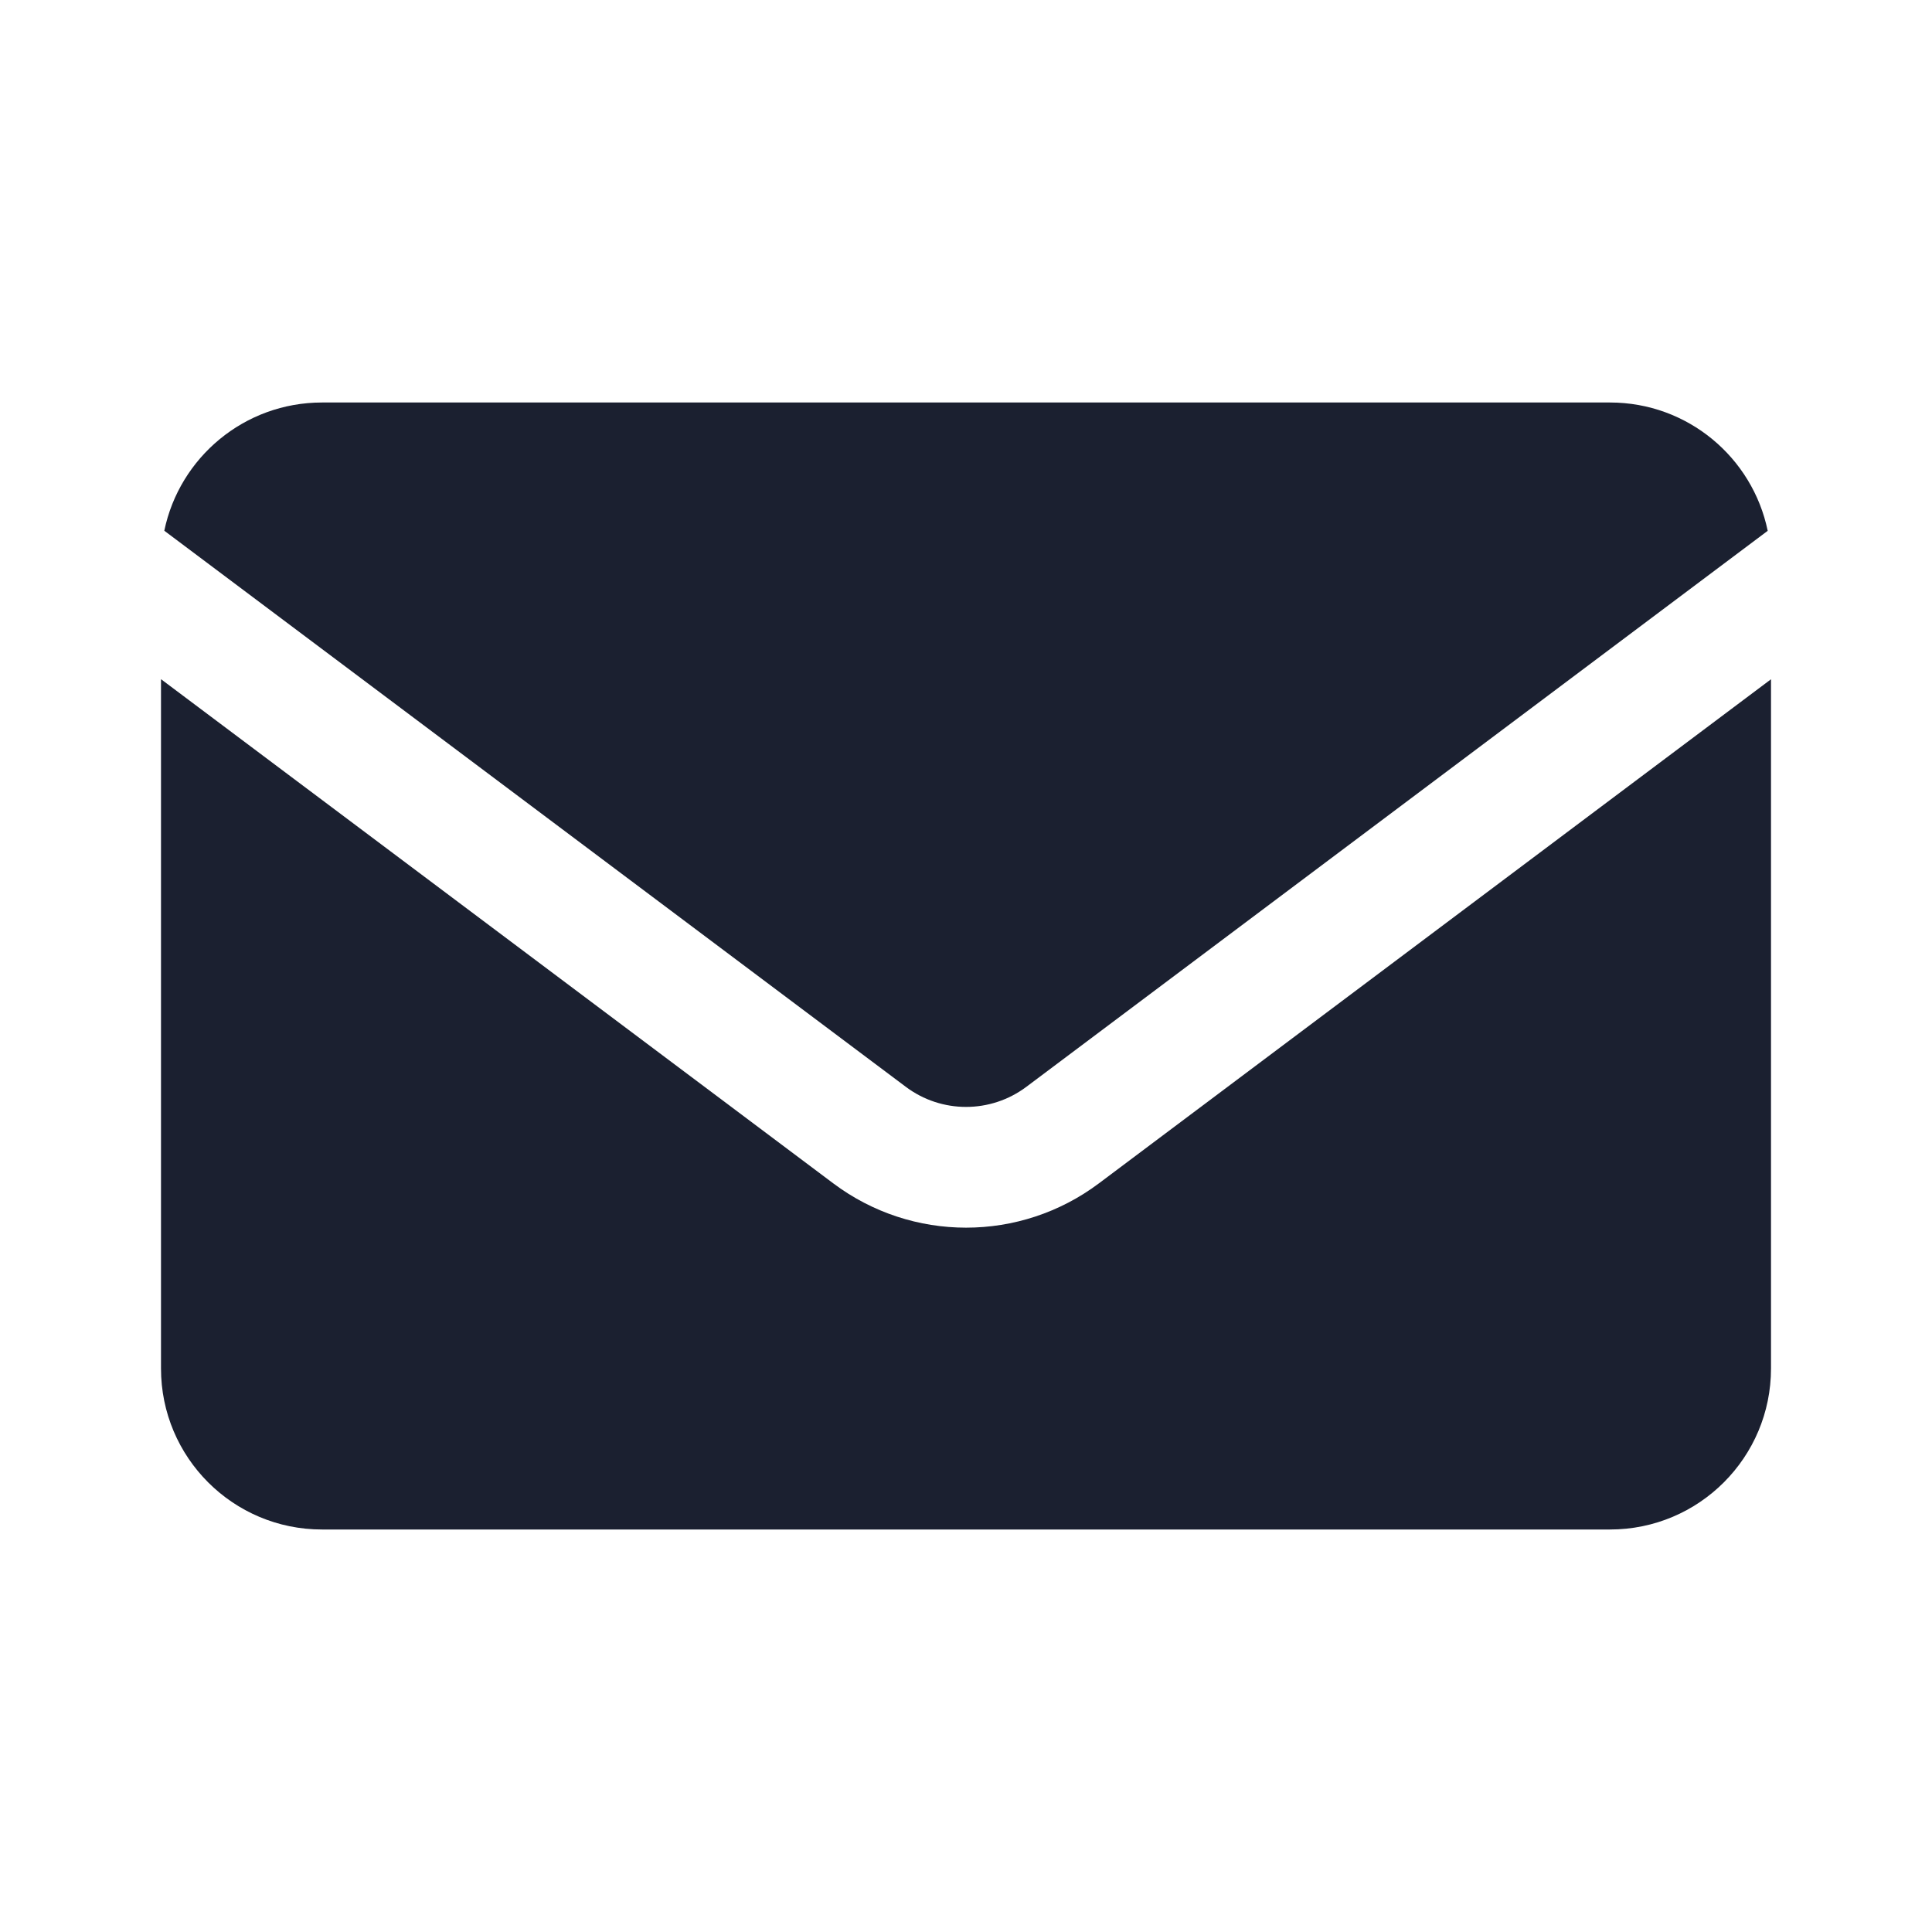
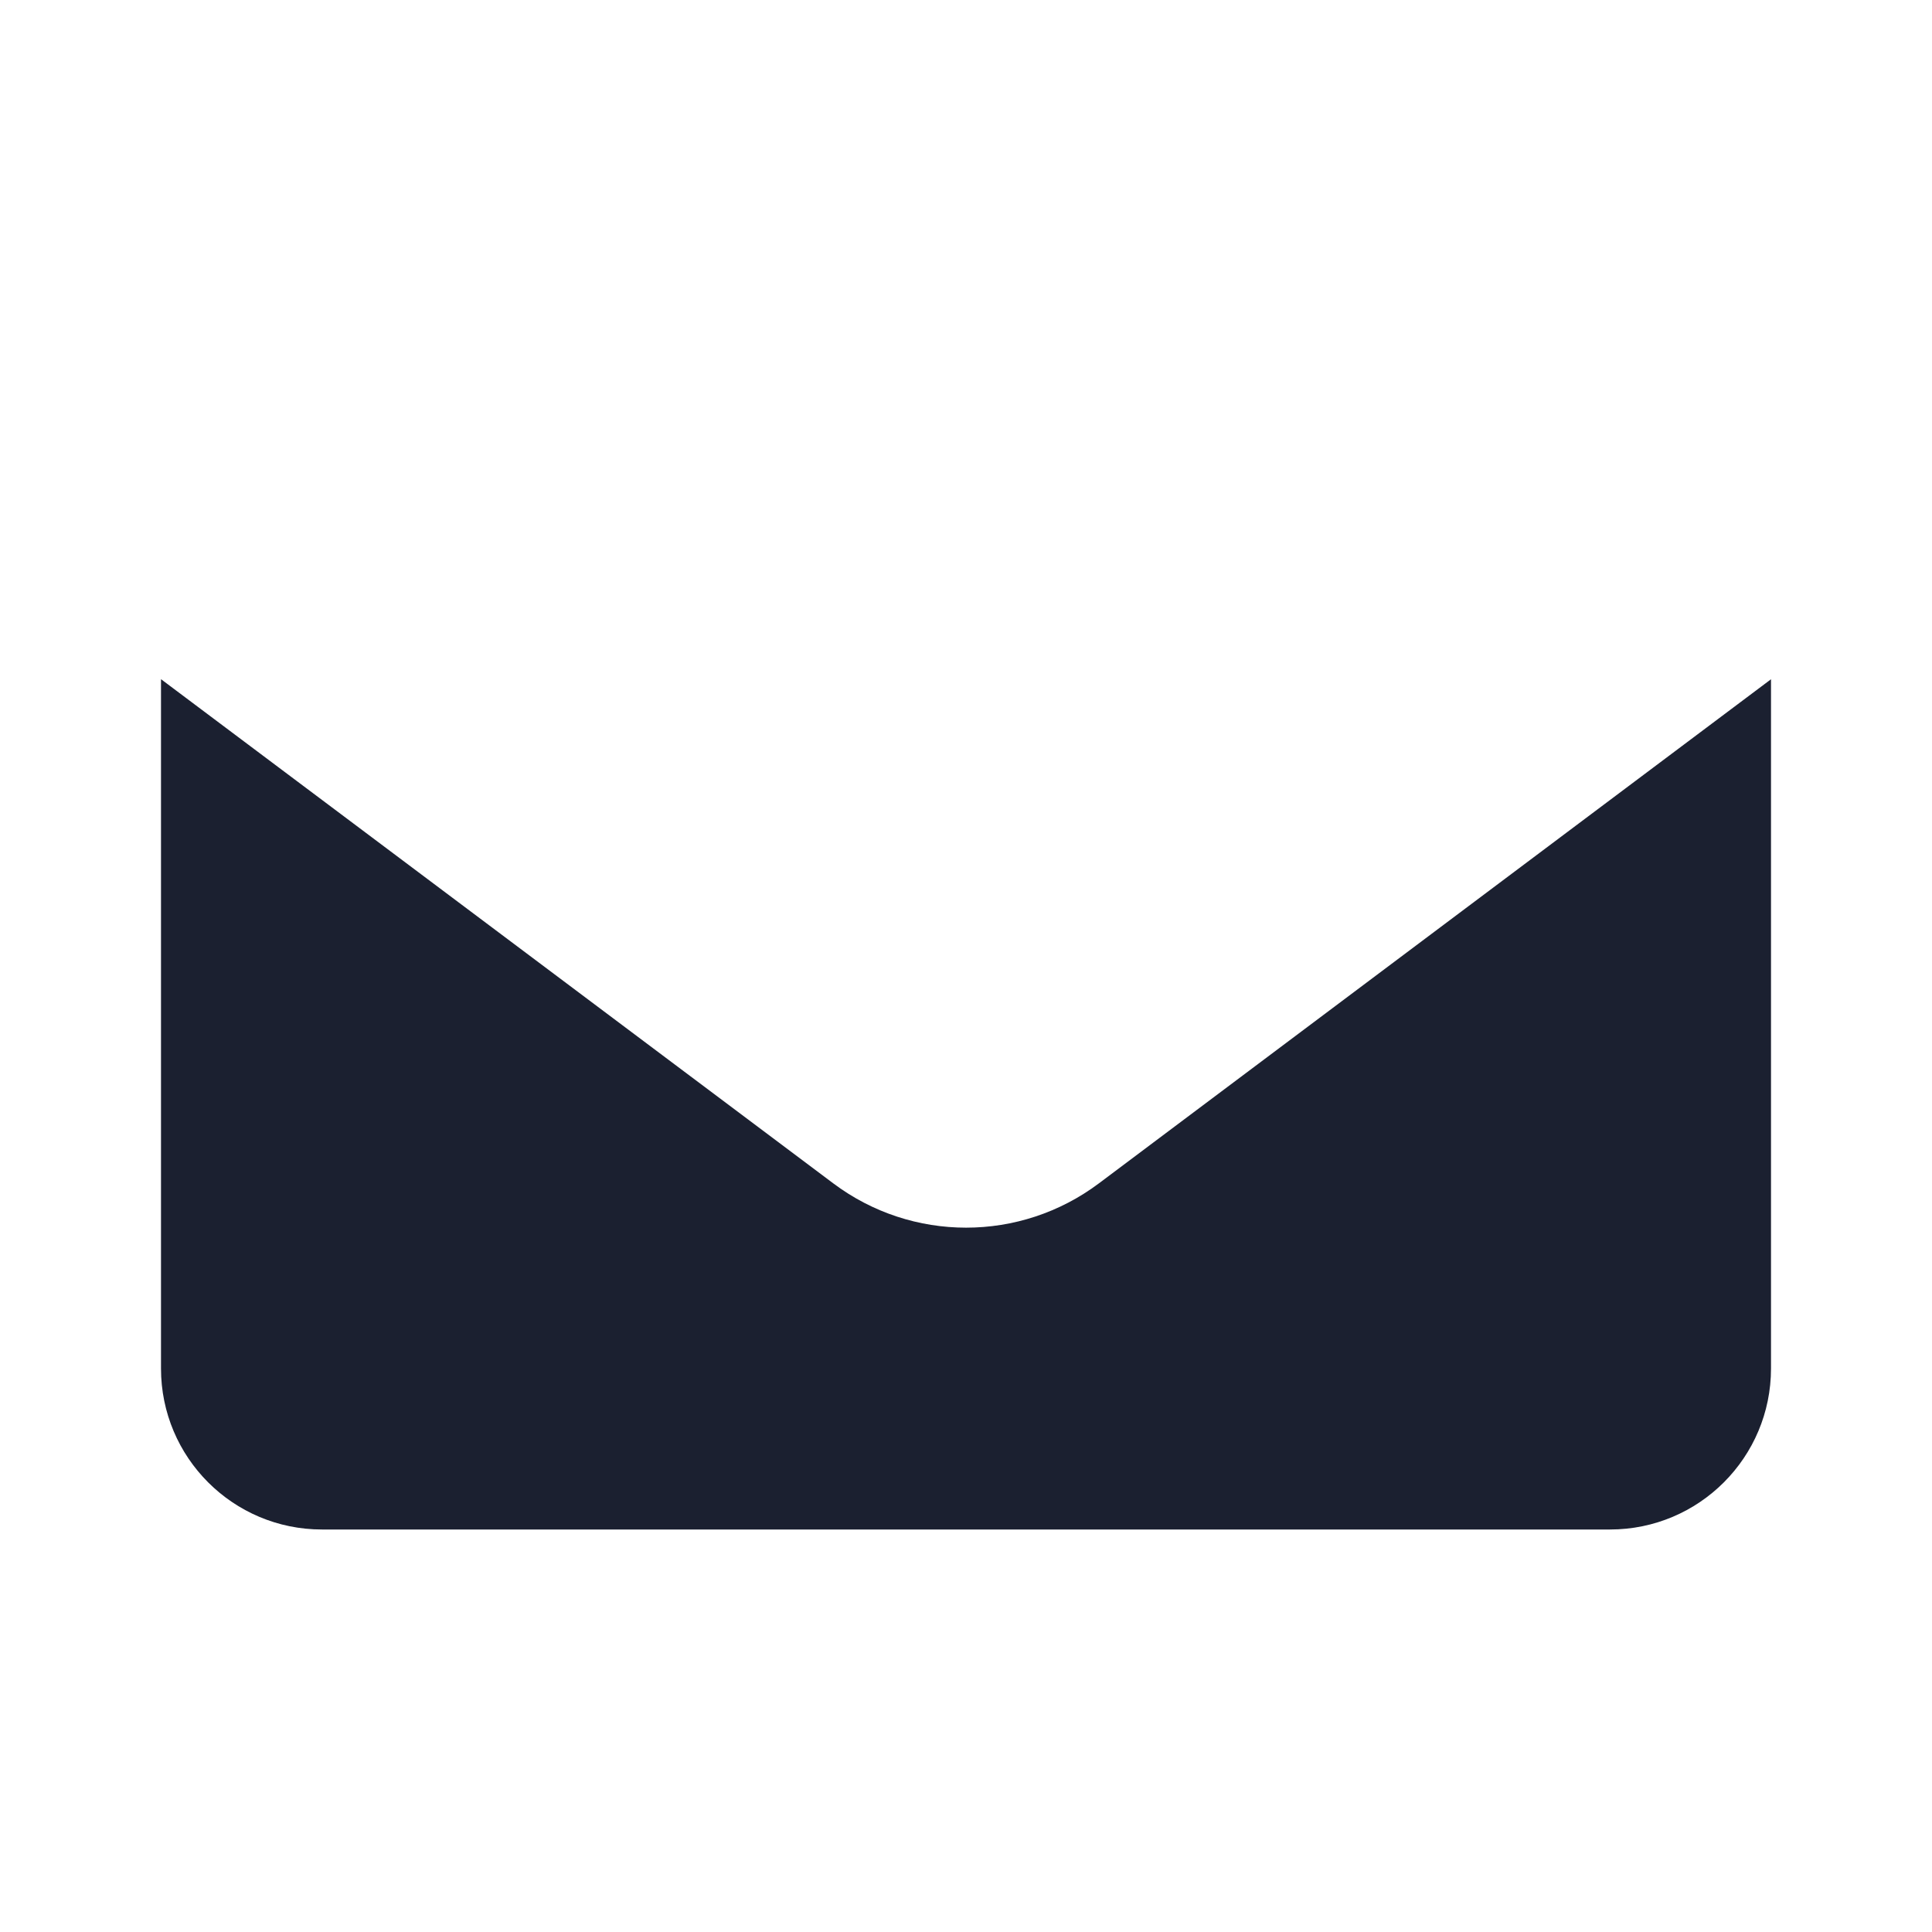
<svg xmlns="http://www.w3.org/2000/svg" width="24" height="24" viewBox="0 0 24 24" fill="none">
  <g id="mail - fill">
    <g id="Vector">
-       <path d="M2.041 6.593L11.251 13.5C11.695 13.834 12.306 13.834 12.751 13.5L21.959 6.594C21.771 5.684 20.966 5 20 5H4C3.035 5 2.229 5.684 2.041 6.593Z" fill="#1B2030" />
      <path d="M22 8.438L13.651 14.7C12.673 15.434 11.329 15.434 10.351 14.7L2 8.437V17C2 18.105 2.895 19 4 19H20C21.105 19 22 18.105 22 17V8.438Z" fill="#1B2030" />
    </g>
  </g>
</svg>